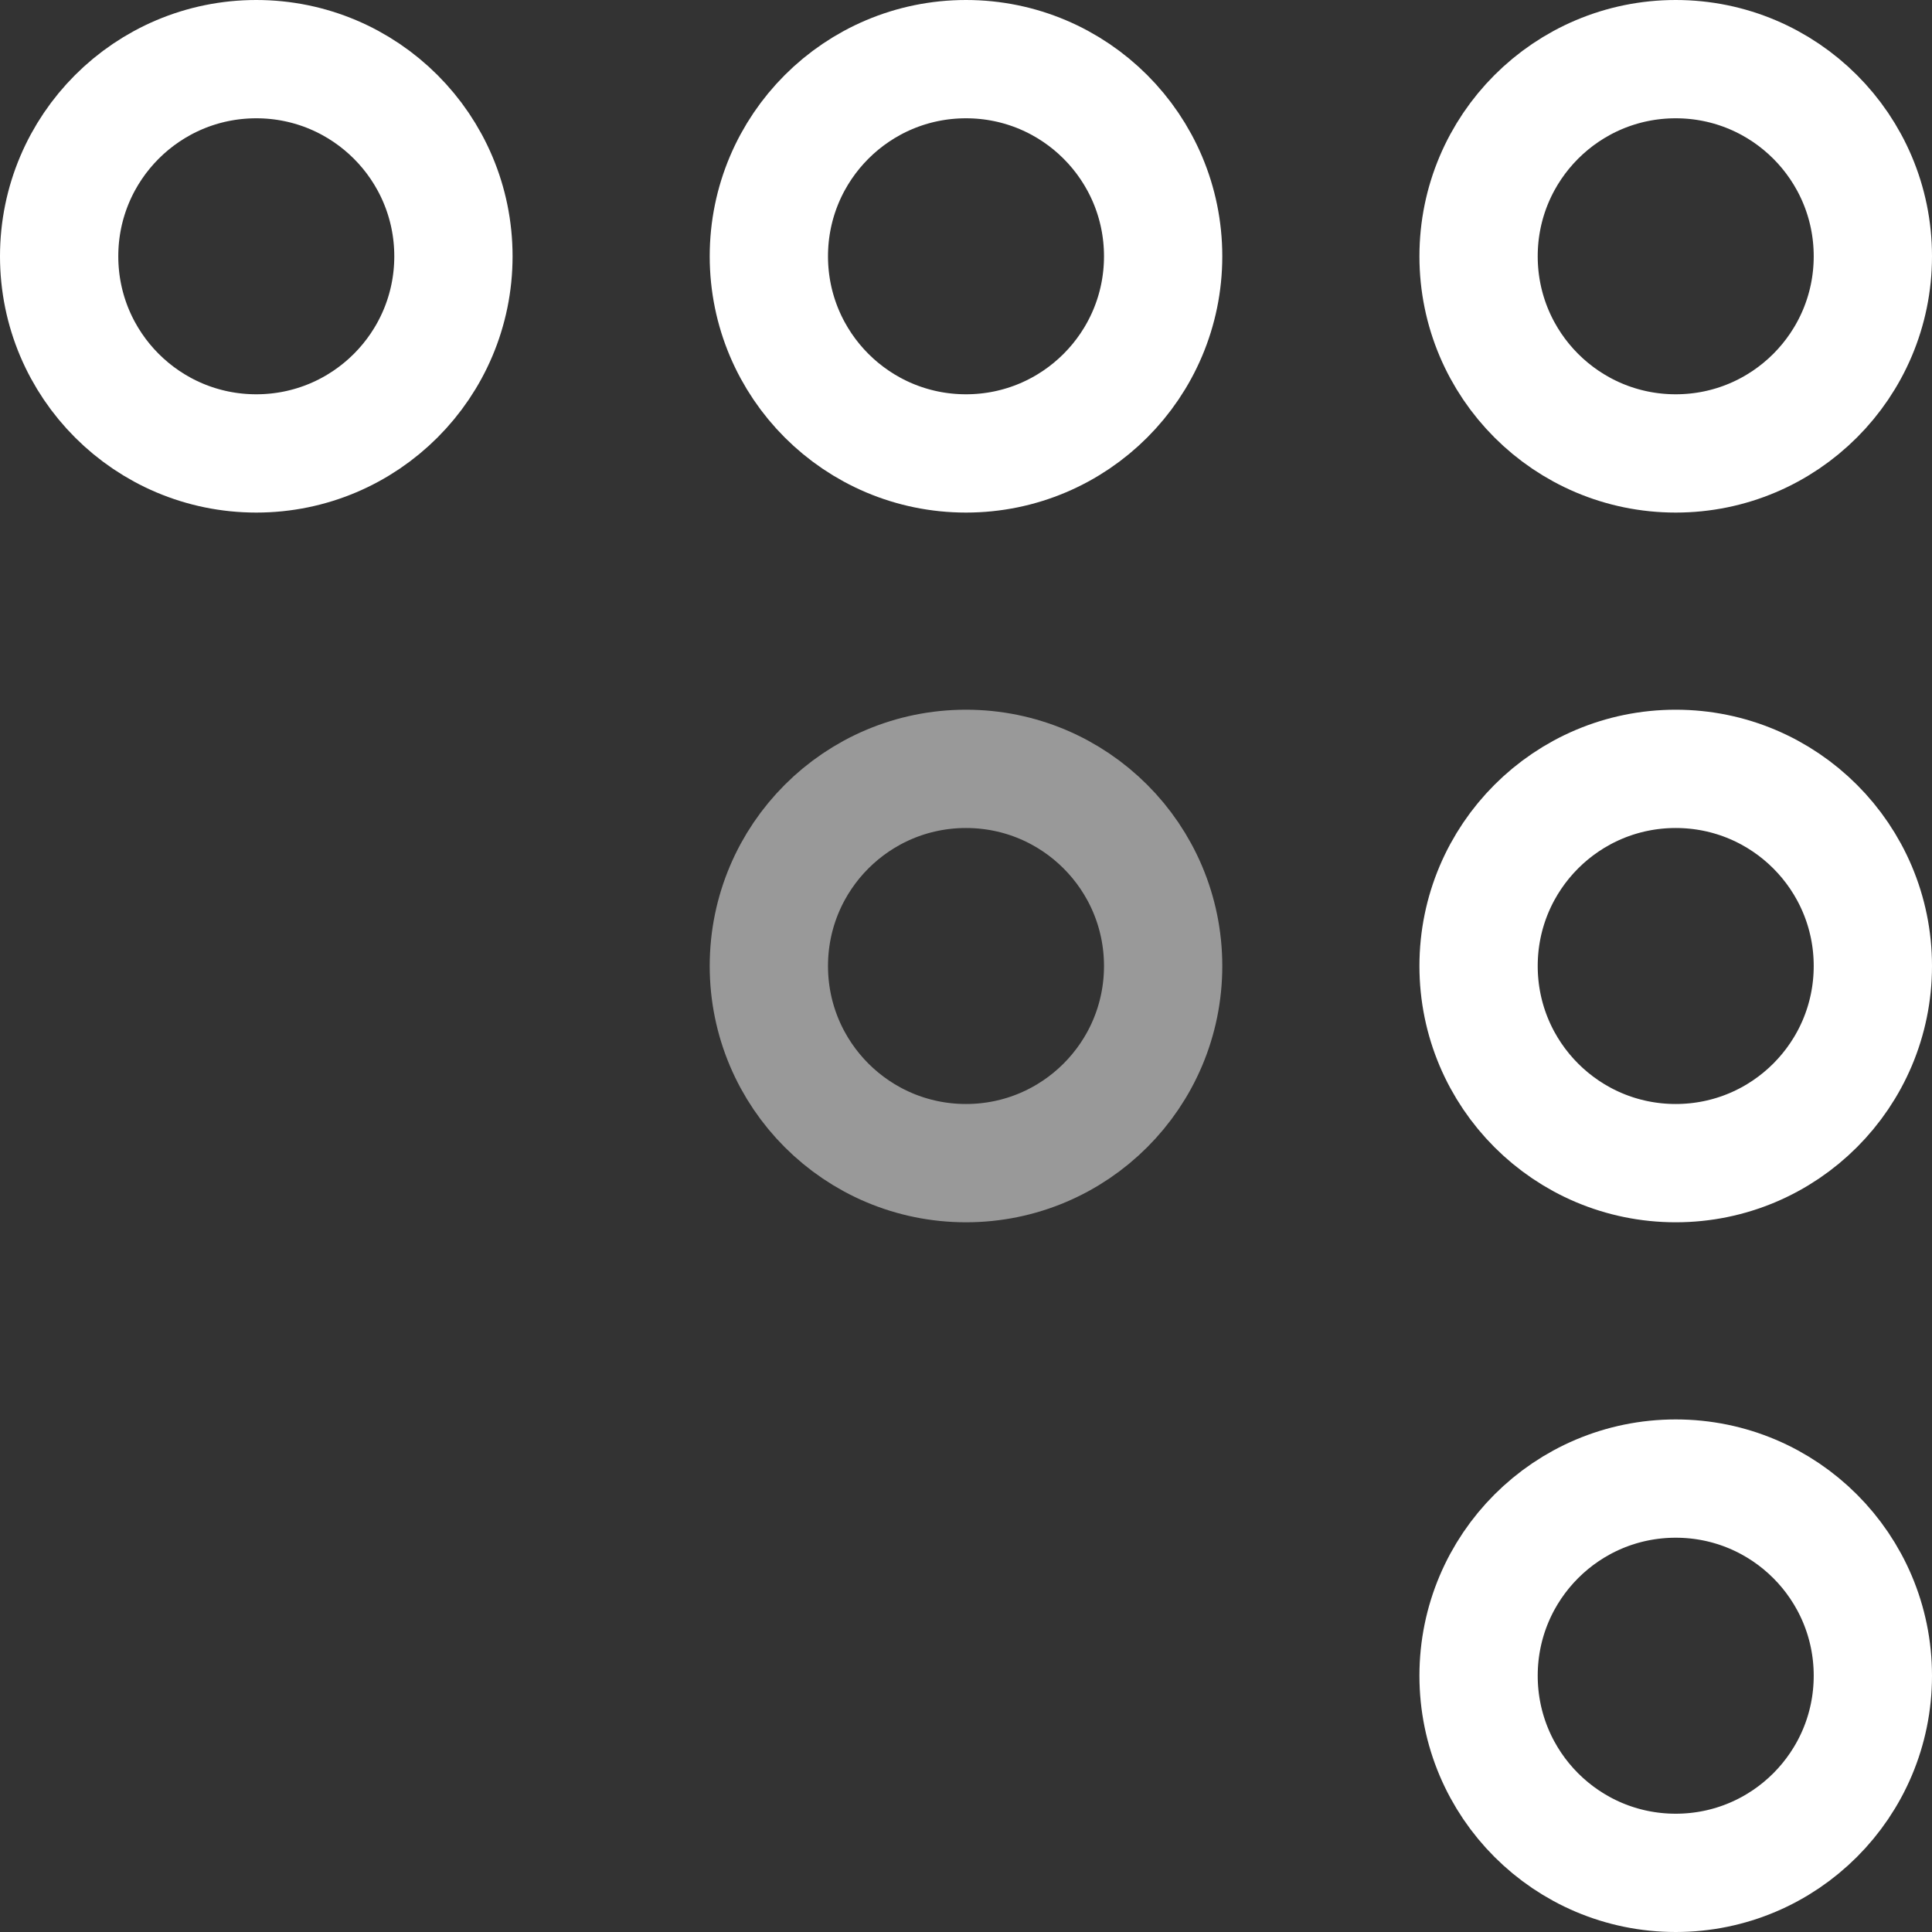
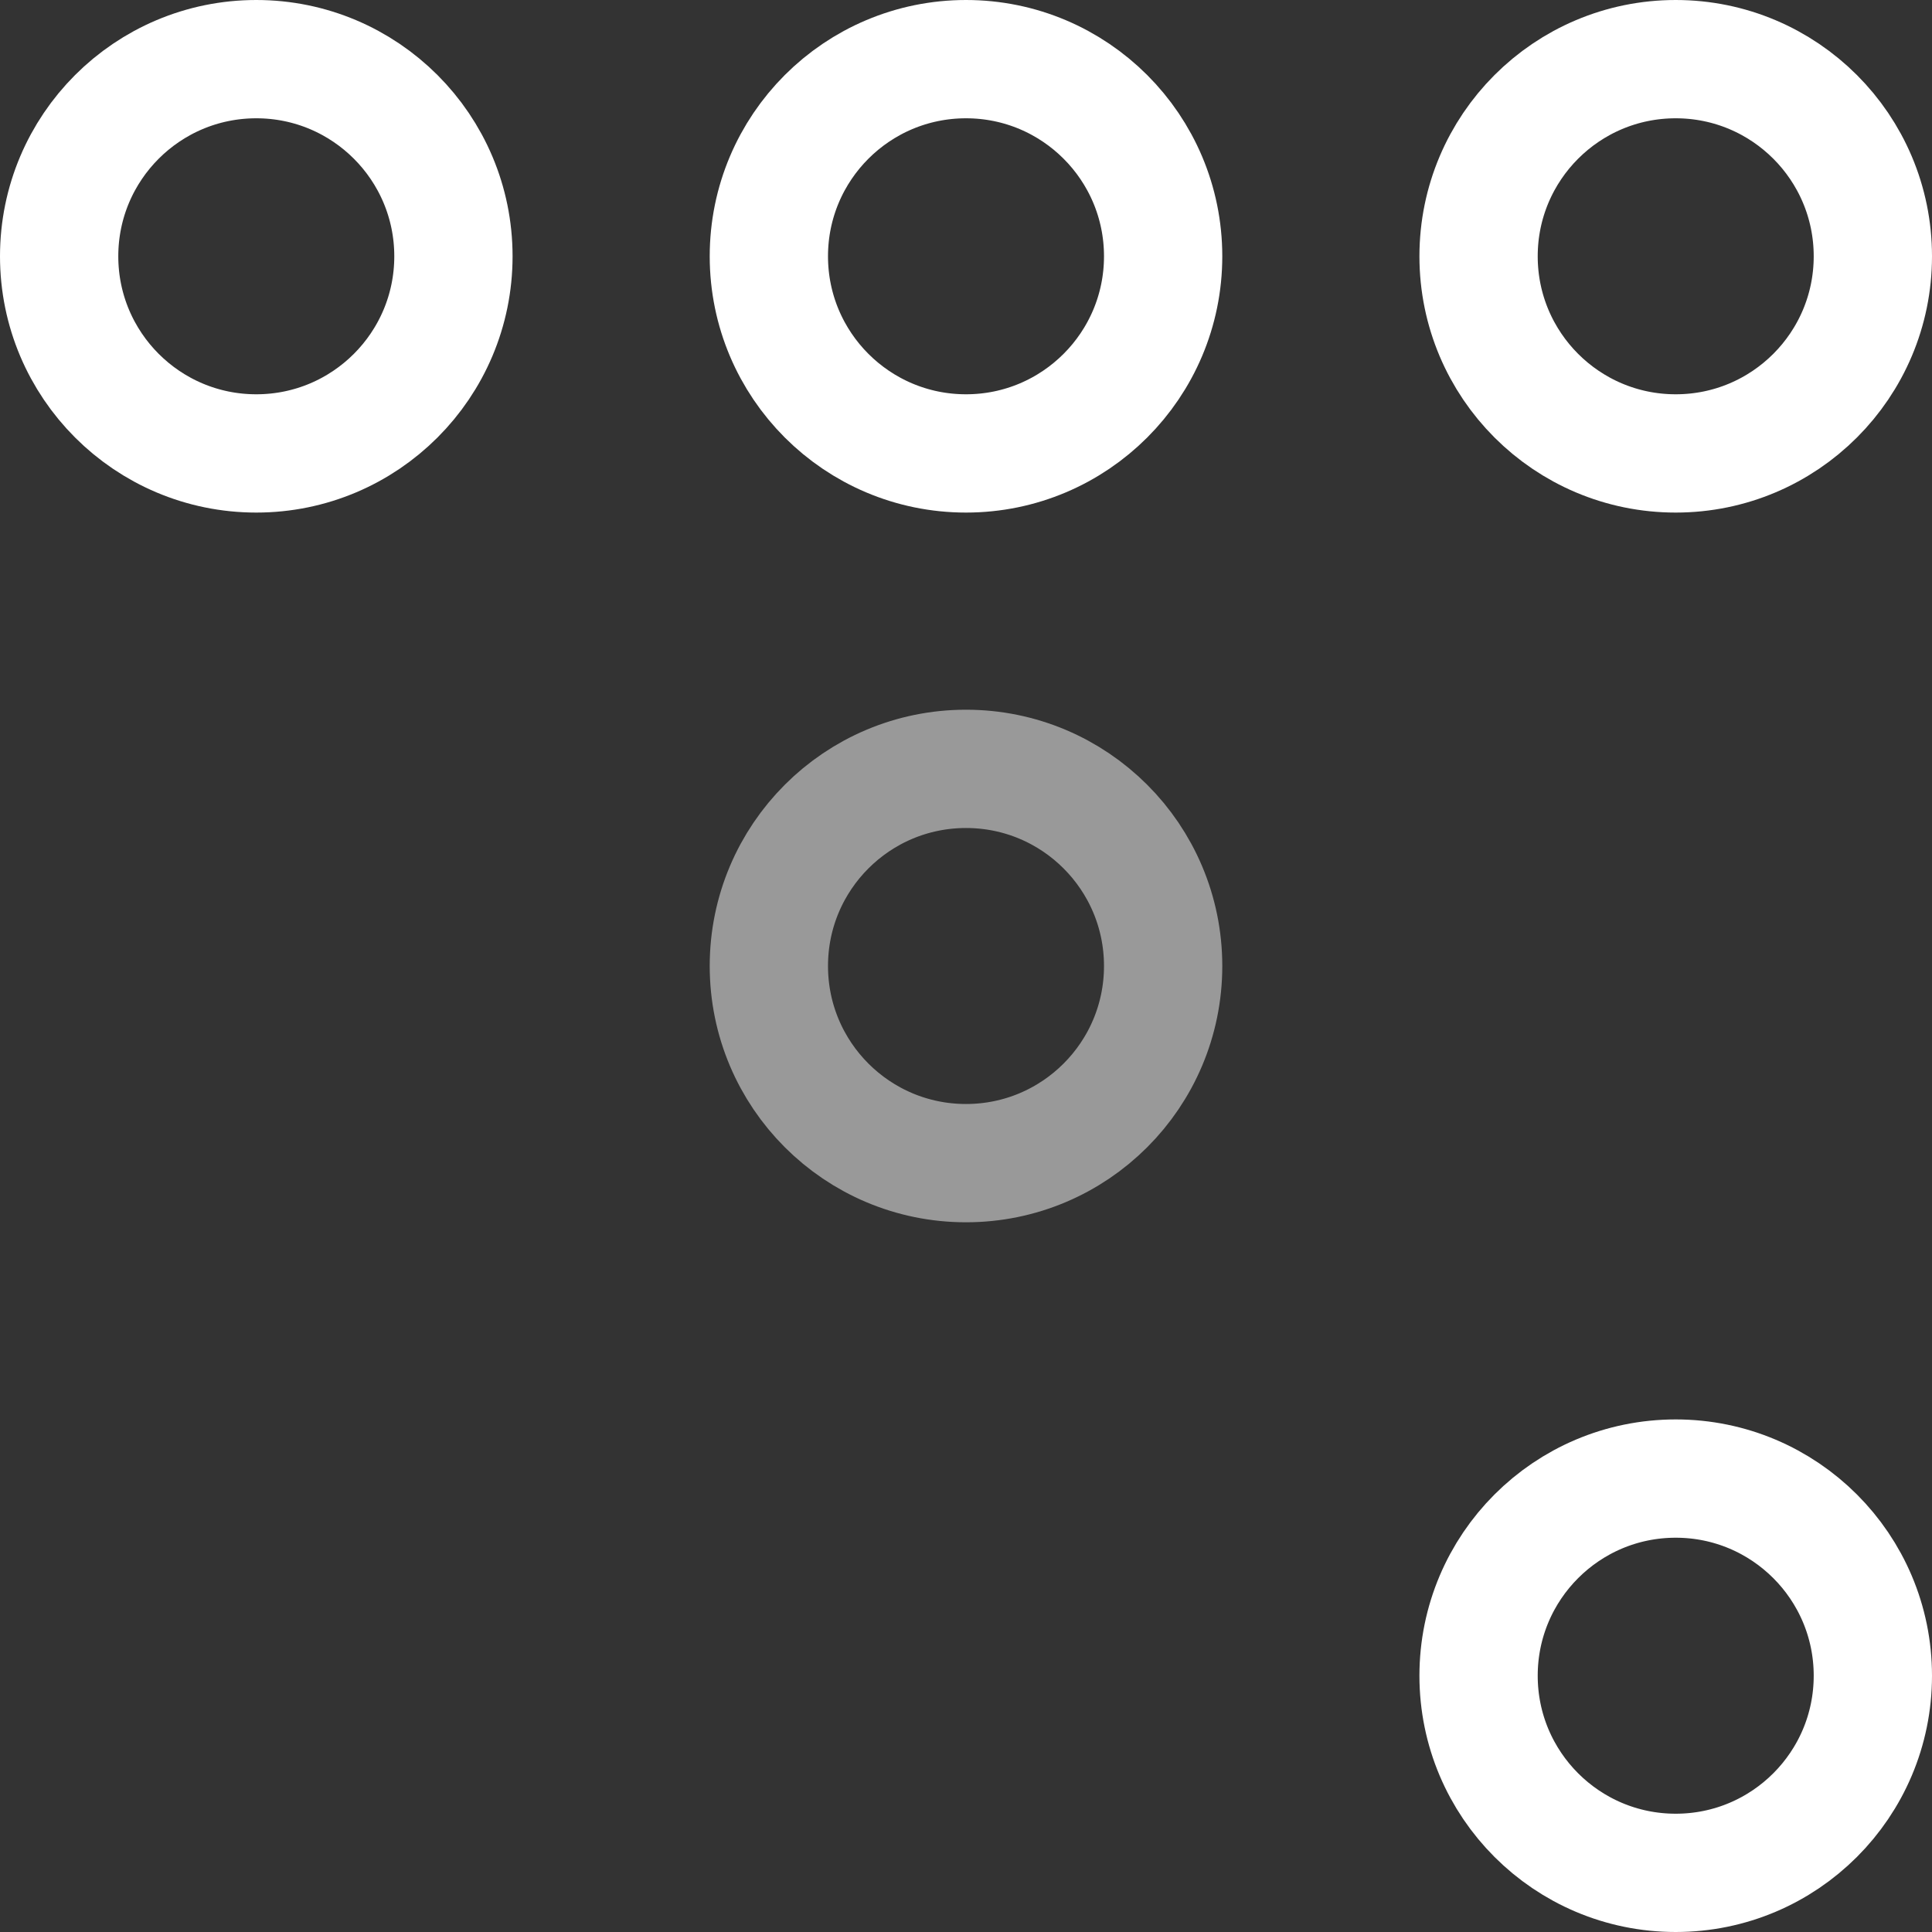
<svg xmlns="http://www.w3.org/2000/svg" width="49" height="49" viewBox="0 0 49 49">
  <rect x="0" y="0" width="49" height="49" fill="#333333" stroke="none" />
  <g id="cta_pattern_-_top" data-name="cta pattern - top" transform="translate(-1544 -7895)">
    <g id="Ellipse_26" data-name="Ellipse 26" transform="translate(1544 7895)" fill="none" stroke="#fff" stroke-width="3">
      <circle cx="6.5" cy="6.5" r="6.5" stroke="none" />
      <circle cx="6.5" cy="6.5" r="5" fill="none" />
    </g>
    <g id="Ellipse_27" data-name="Ellipse 27" transform="translate(1562 7895)" fill="none" stroke="#fff" stroke-width="3">
      <circle cx="6.5" cy="6.5" r="6.5" stroke="none" />
      <circle cx="6.5" cy="6.5" r="5" fill="none" />
    </g>
    <g id="Ellipse_28" data-name="Ellipse 28" transform="translate(1580 7895)" fill="none" stroke="#fff" stroke-width="3">
      <circle cx="6.5" cy="6.5" r="6.5" stroke="none" />
      <circle cx="6.5" cy="6.5" r="5" fill="none" />
    </g>
    <g id="Ellipse_29" data-name="Ellipse 29" transform="translate(1580 7913)" fill="none" stroke="#fff" stroke-width="3">
      <circle cx="6.5" cy="6.5" r="6.5" stroke="none" />
-       <circle cx="6.5" cy="6.5" r="5" fill="none" />
    </g>
    <g id="Ellipse_30" data-name="Ellipse 30" transform="translate(1562 7913)" fill="none" stroke="#fff" stroke-width="3" opacity="0.5">
      <circle cx="6.5" cy="6.5" r="6.5" stroke="none" />
      <circle cx="6.5" cy="6.5" r="5" fill="none" />
    </g>
    <g id="Ellipse_31" data-name="Ellipse 31" transform="translate(1580 7931)" fill="none" stroke="#fff" stroke-width="3">
      <circle cx="6.5" cy="6.5" r="6.5" stroke="none" />
      <circle cx="6.5" cy="6.5" r="5" fill="none" />
    </g>
  </g>
</svg>